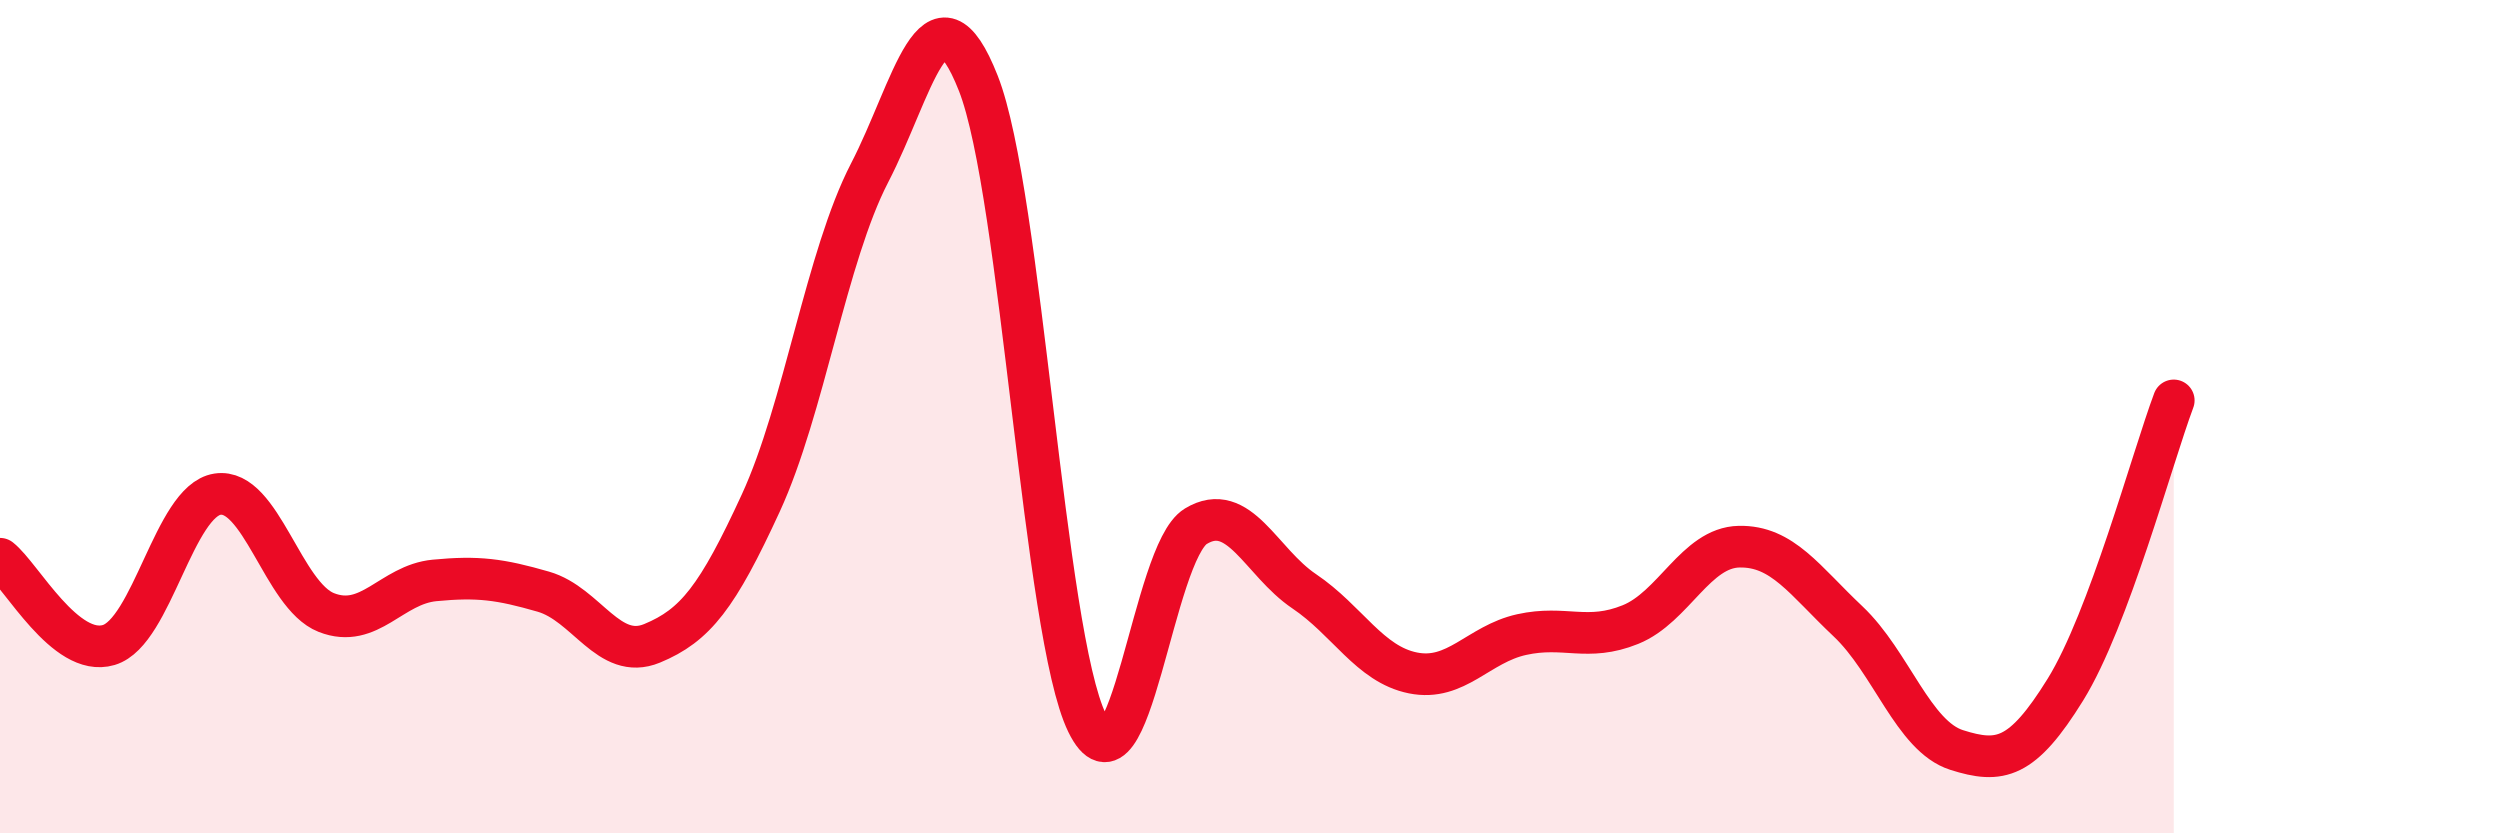
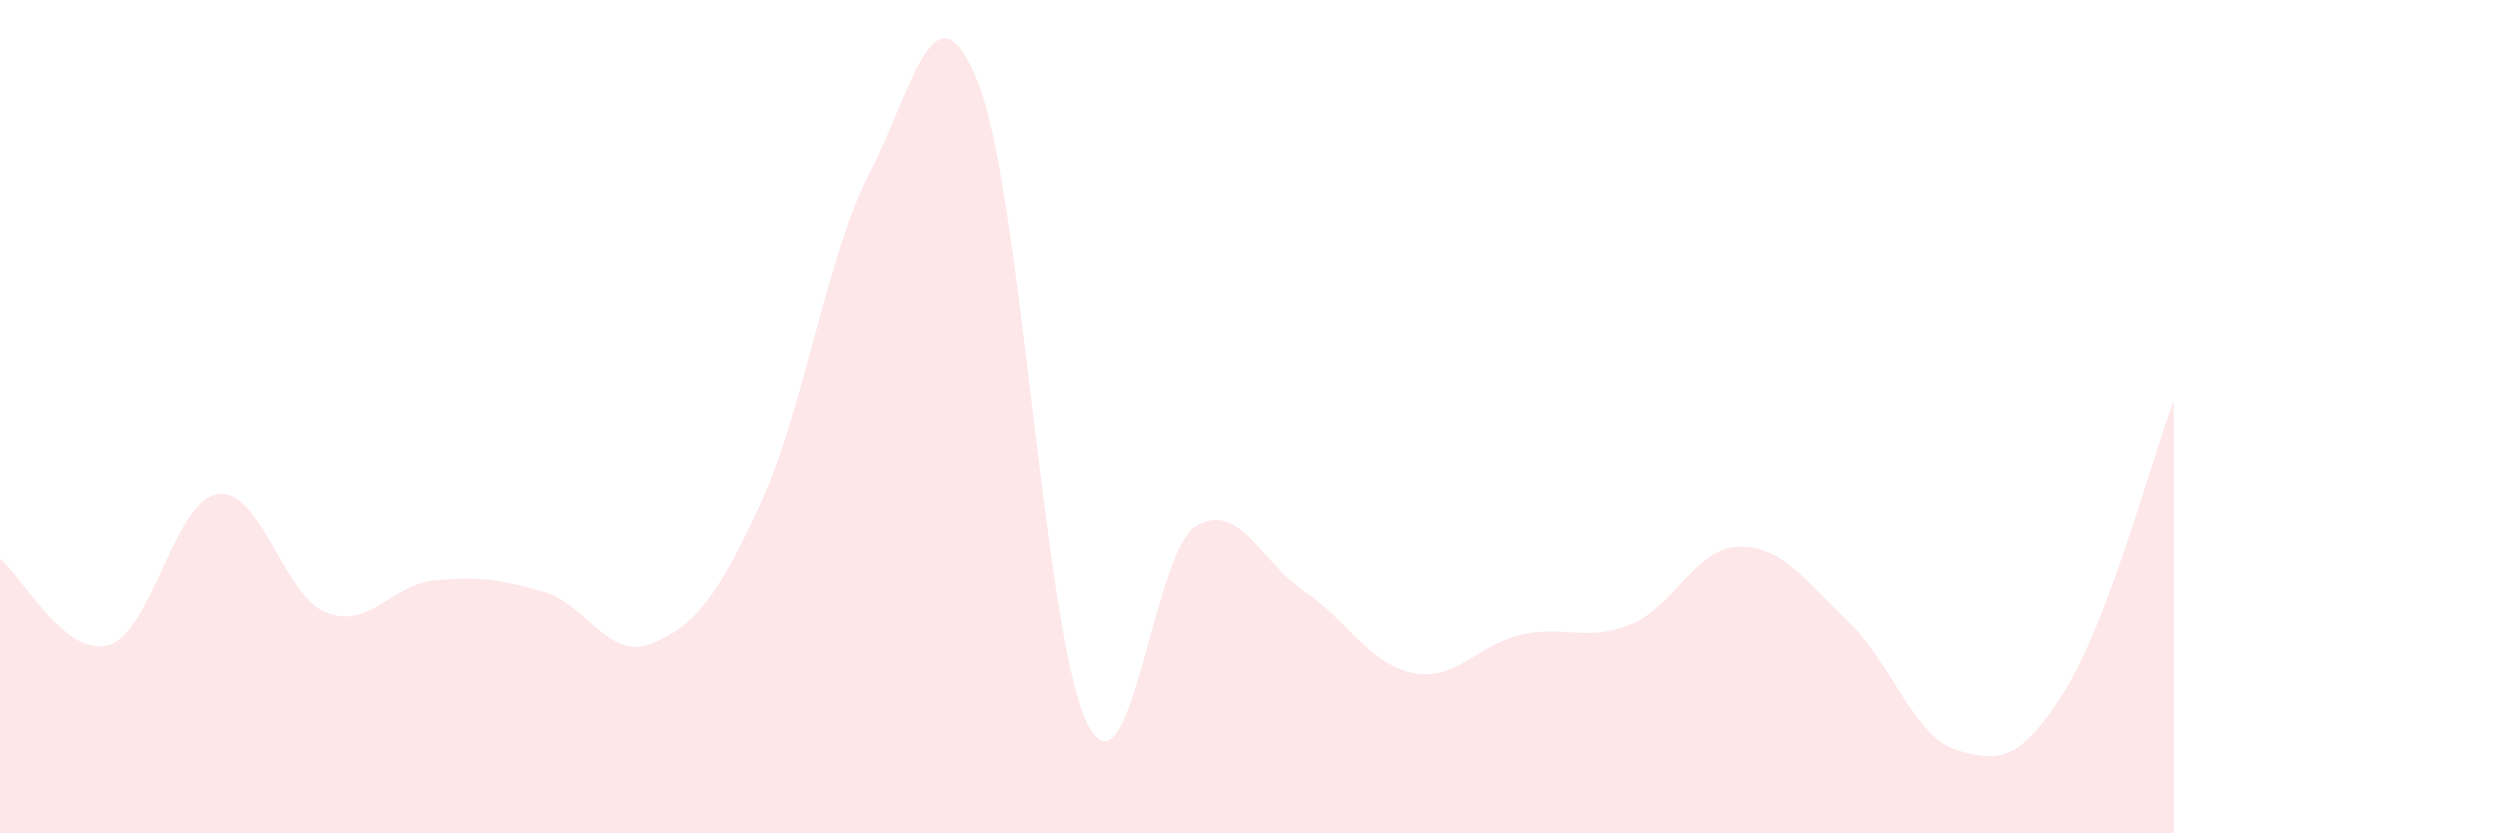
<svg xmlns="http://www.w3.org/2000/svg" width="60" height="20" viewBox="0 0 60 20">
  <path d="M 0,13.41 C 0.52,13.82 1.57,15.79 2.61,15.48 C 3.65,15.17 4.18,12.02 5.22,11.86 C 6.26,11.7 6.79,14.29 7.83,14.7 C 8.87,15.11 9.39,14.03 10.43,13.93 C 11.47,13.83 12,13.9 13.04,14.2 C 14.08,14.5 14.61,15.87 15.65,15.44 C 16.69,15.01 17.22,14.33 18.26,12.07 C 19.3,9.81 19.83,6.16 20.87,4.15 C 21.91,2.14 22.44,-0.64 23.48,2 C 24.52,4.64 25.05,15.22 26.09,17.35 C 27.13,19.48 27.66,13.26 28.7,12.63 C 29.74,12 30.26,13.49 31.3,14.19 C 32.34,14.89 32.87,15.94 33.91,16.15 C 34.95,16.36 35.48,15.46 36.52,15.23 C 37.56,15 38.09,15.41 39.13,14.99 C 40.17,14.57 40.7,13.14 41.74,13.12 C 42.78,13.1 43.31,13.93 44.35,14.91 C 45.39,15.89 45.92,17.67 46.96,18 C 48,18.33 48.53,18.23 49.57,16.55 C 50.61,14.87 51.65,11 52.17,9.61L52.17 20L0 20Z" fill="#EB0A25" opacity="0.1" stroke-linecap="round" stroke-linejoin="round" />
-   <path d="M 0,13.41 C 0.52,13.82 1.57,15.79 2.61,15.48 C 3.65,15.17 4.18,12.02 5.22,11.86 C 6.26,11.7 6.79,14.29 7.83,14.7 C 8.87,15.11 9.39,14.03 10.43,13.93 C 11.47,13.83 12,13.9 13.04,14.2 C 14.08,14.5 14.61,15.87 15.65,15.44 C 16.69,15.01 17.22,14.33 18.26,12.07 C 19.3,9.81 19.83,6.16 20.87,4.15 C 21.91,2.14 22.44,-0.64 23.48,2 C 24.52,4.64 25.05,15.22 26.09,17.35 C 27.13,19.48 27.66,13.26 28.7,12.63 C 29.74,12 30.26,13.49 31.3,14.19 C 32.34,14.89 32.87,15.94 33.91,16.15 C 34.95,16.36 35.48,15.46 36.52,15.23 C 37.56,15 38.09,15.41 39.13,14.99 C 40.17,14.57 40.7,13.14 41.74,13.12 C 42.78,13.1 43.31,13.93 44.35,14.91 C 45.39,15.89 45.92,17.67 46.96,18 C 48,18.33 48.53,18.23 49.57,16.55 C 50.61,14.87 51.65,11 52.17,9.61" stroke="#EB0A25" stroke-width="1" fill="none" stroke-linecap="round" stroke-linejoin="round" />
</svg>